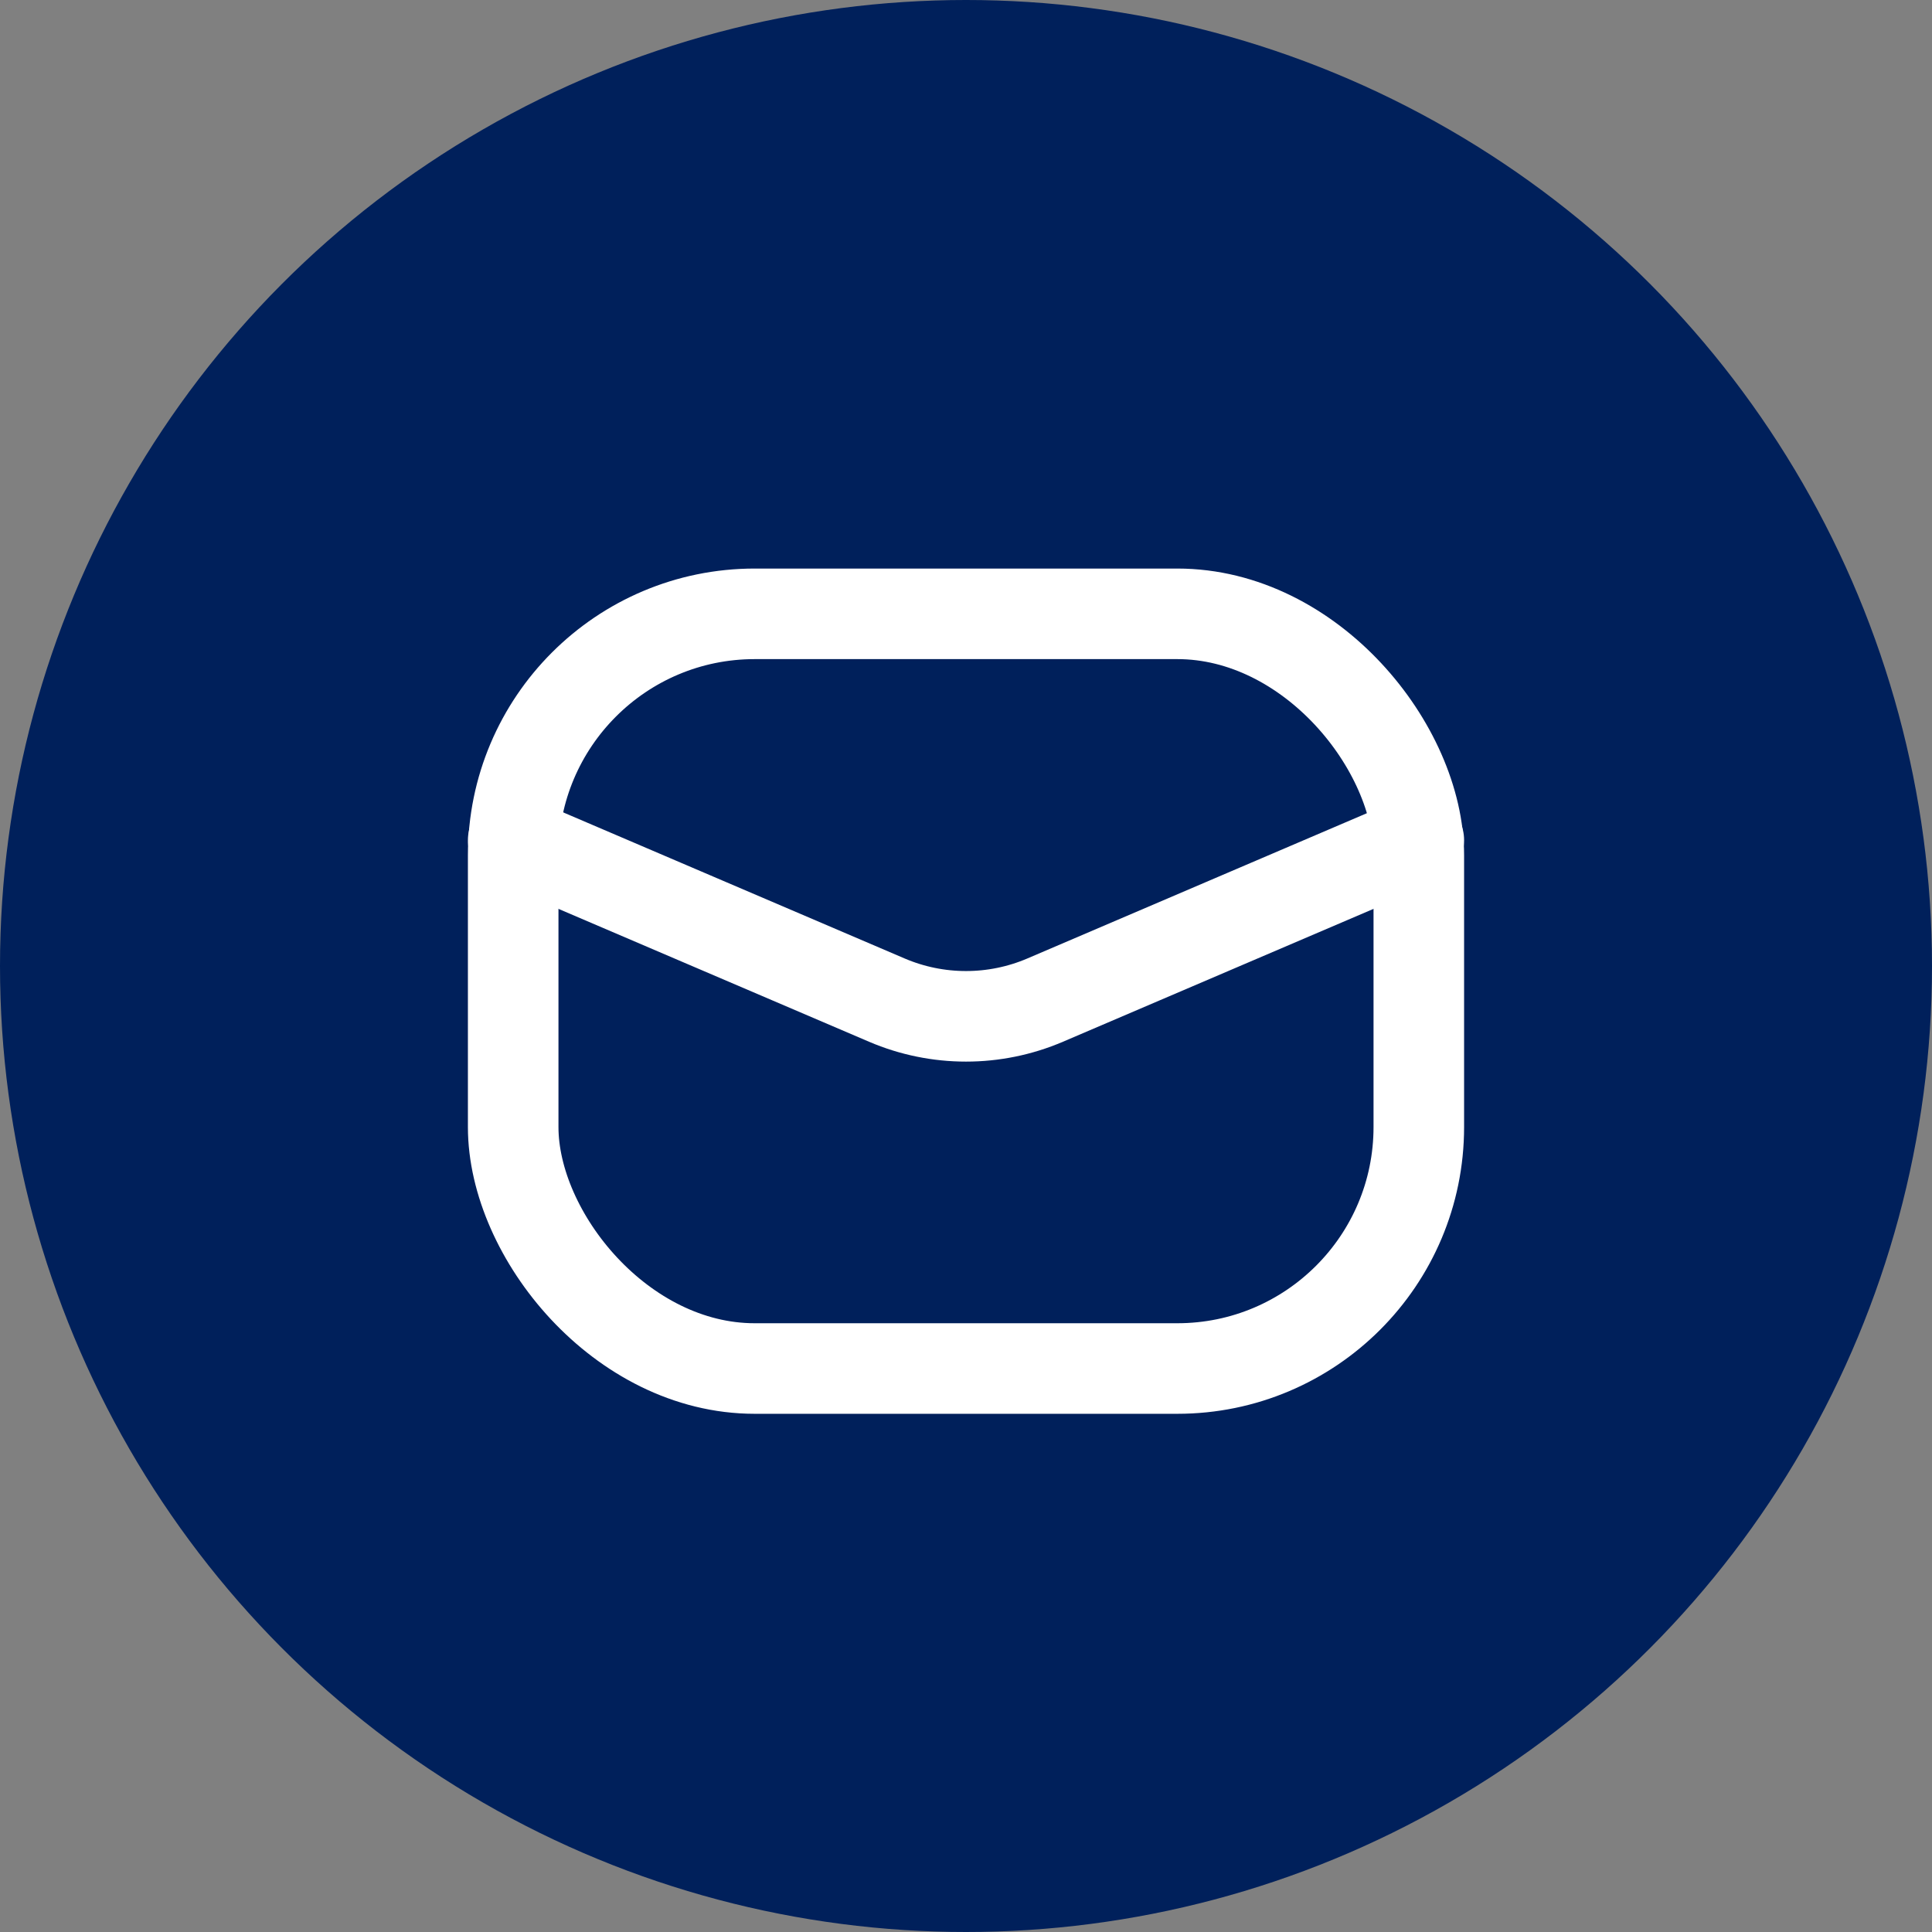
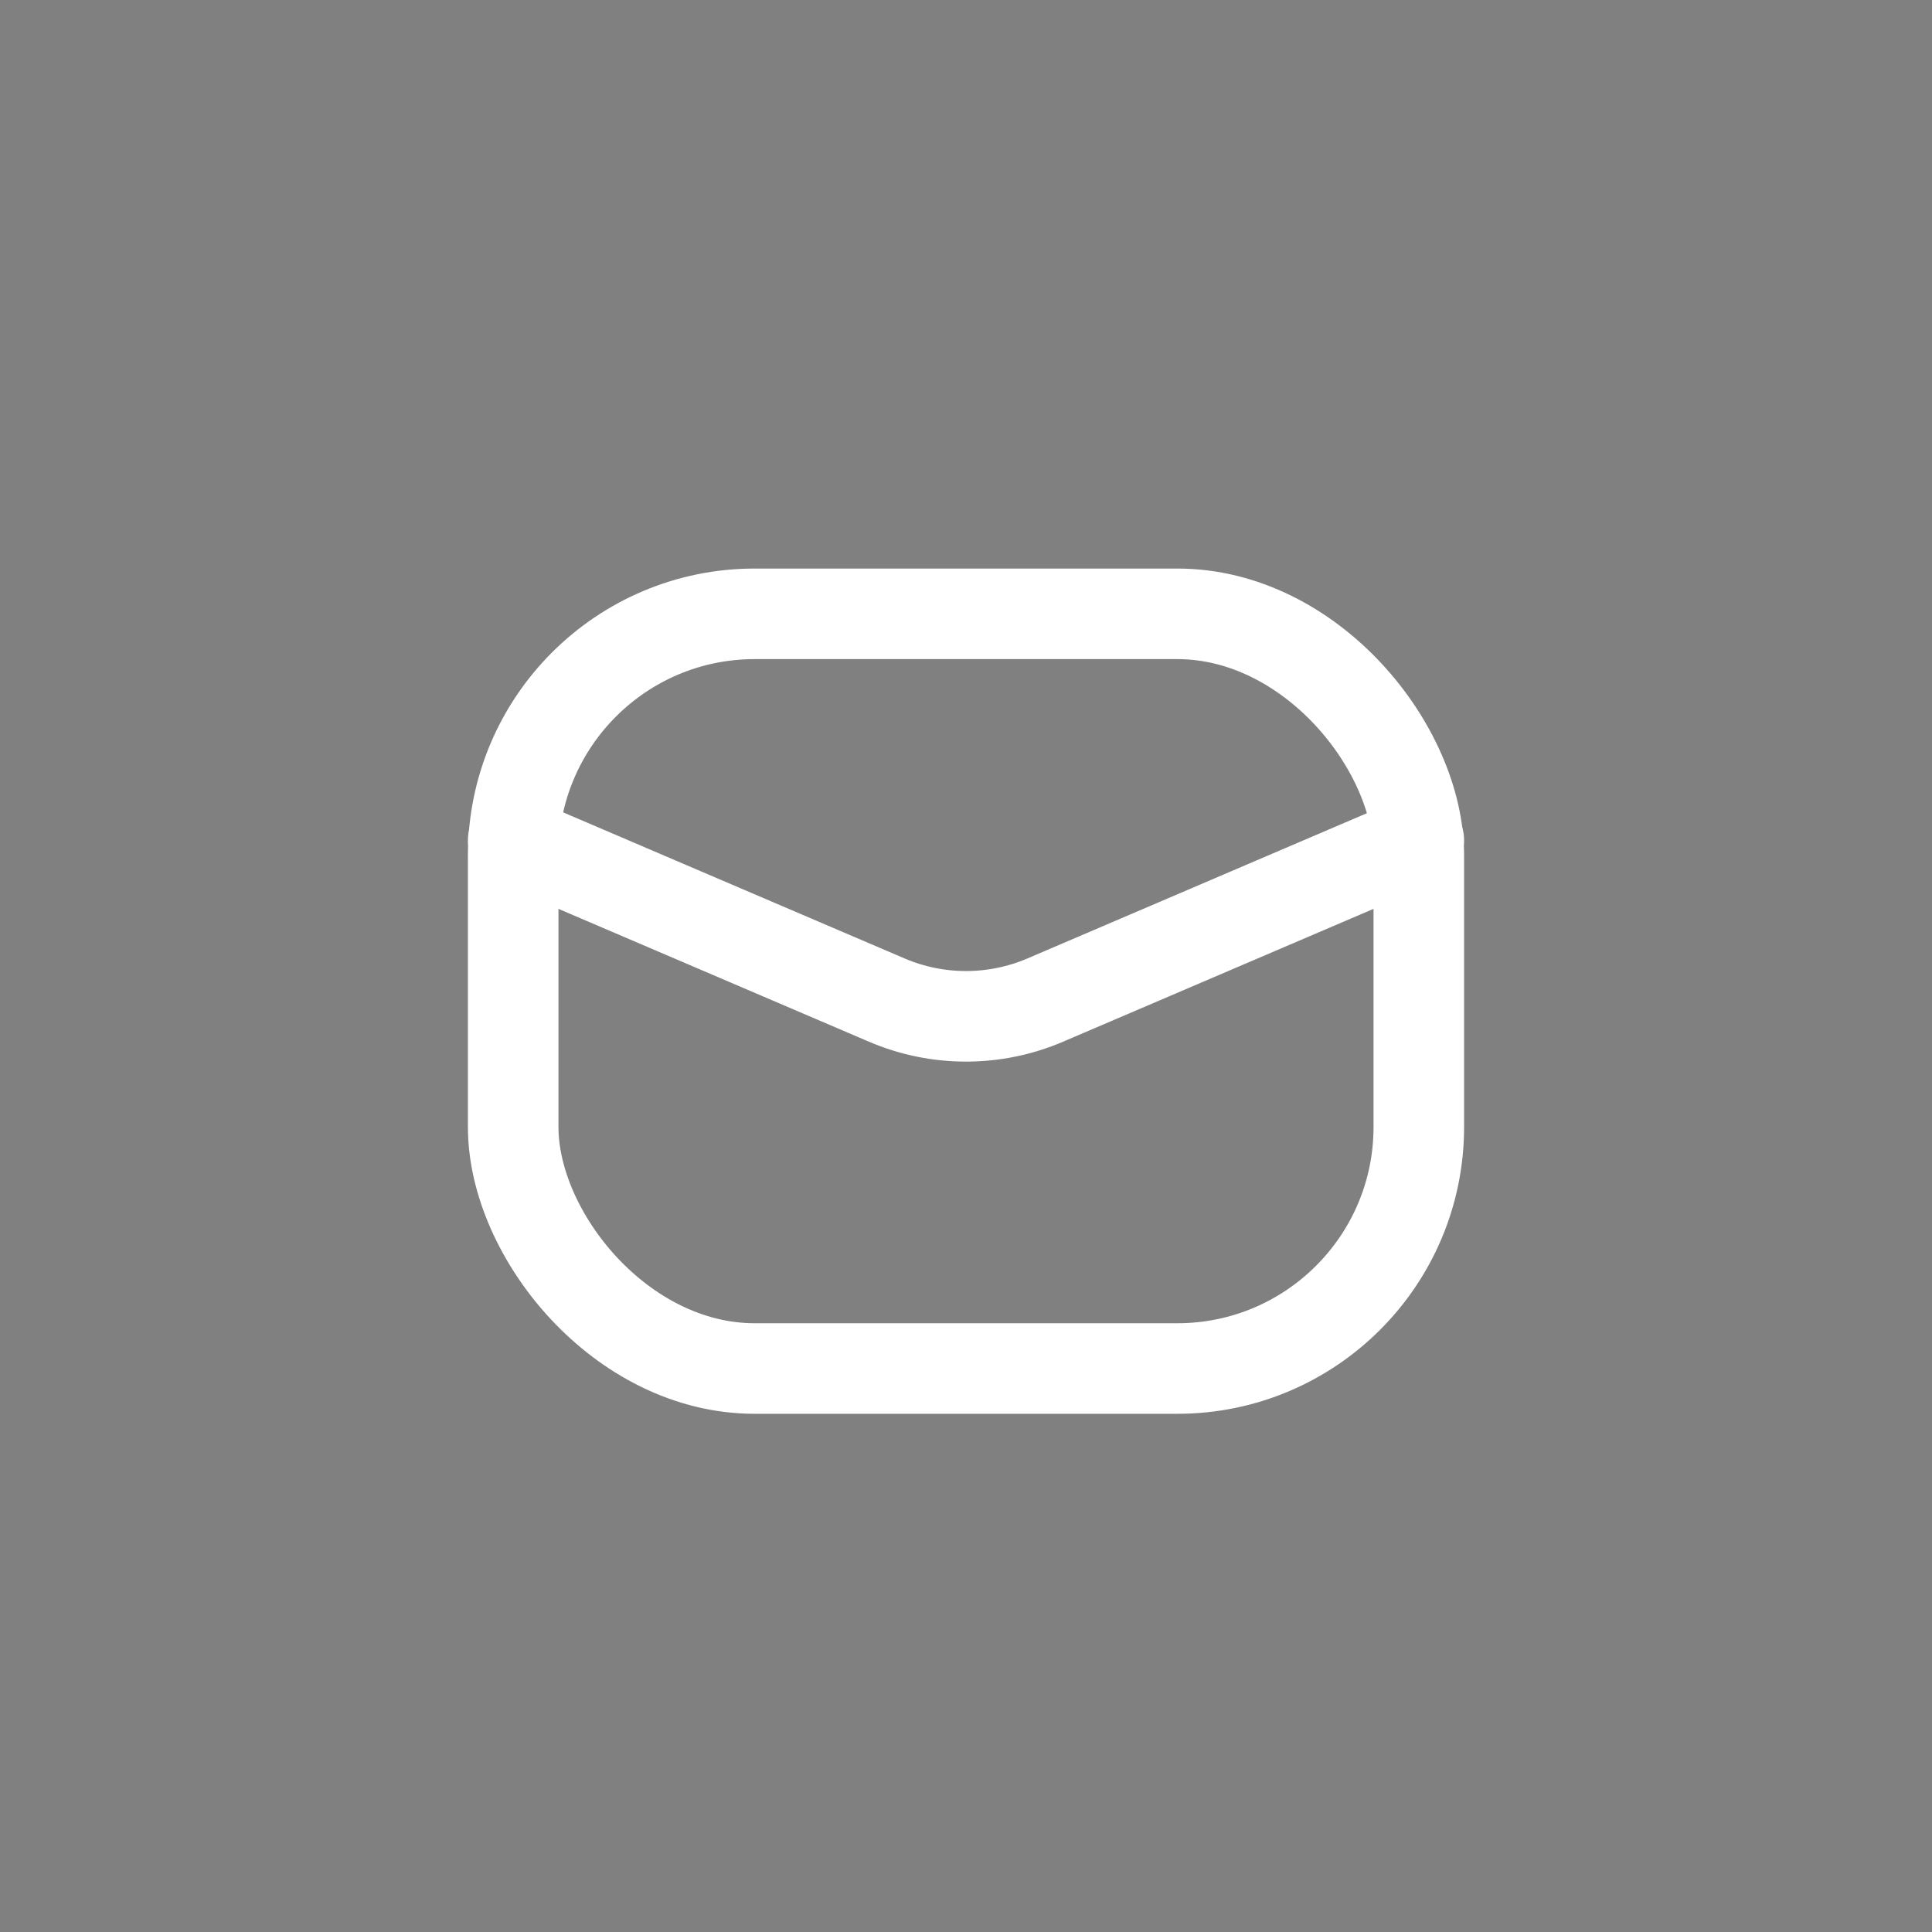
<svg xmlns="http://www.w3.org/2000/svg" width="32" height="32" viewBox="0 0 32 32" fill="none">
  <rect x="0" y="0" width="32" height="32" fill="#808080" stroke="none" />
-   <circle cx="16" cy="16" r="16" fill="#00205B" />
  <path d="M23.5 13.917L17.311 16.565C16.474 16.923 15.526 16.923 14.689 16.565L8.5 13.917" stroke="white" stroke-width="1.5" stroke-linecap="round" stroke-linejoin="round" />
  <rect x="8.5" y="10.167" width="15" height="12.5" rx="4" stroke="white" stroke-width="1.5" stroke-linecap="round" stroke-linejoin="round" />
</svg>